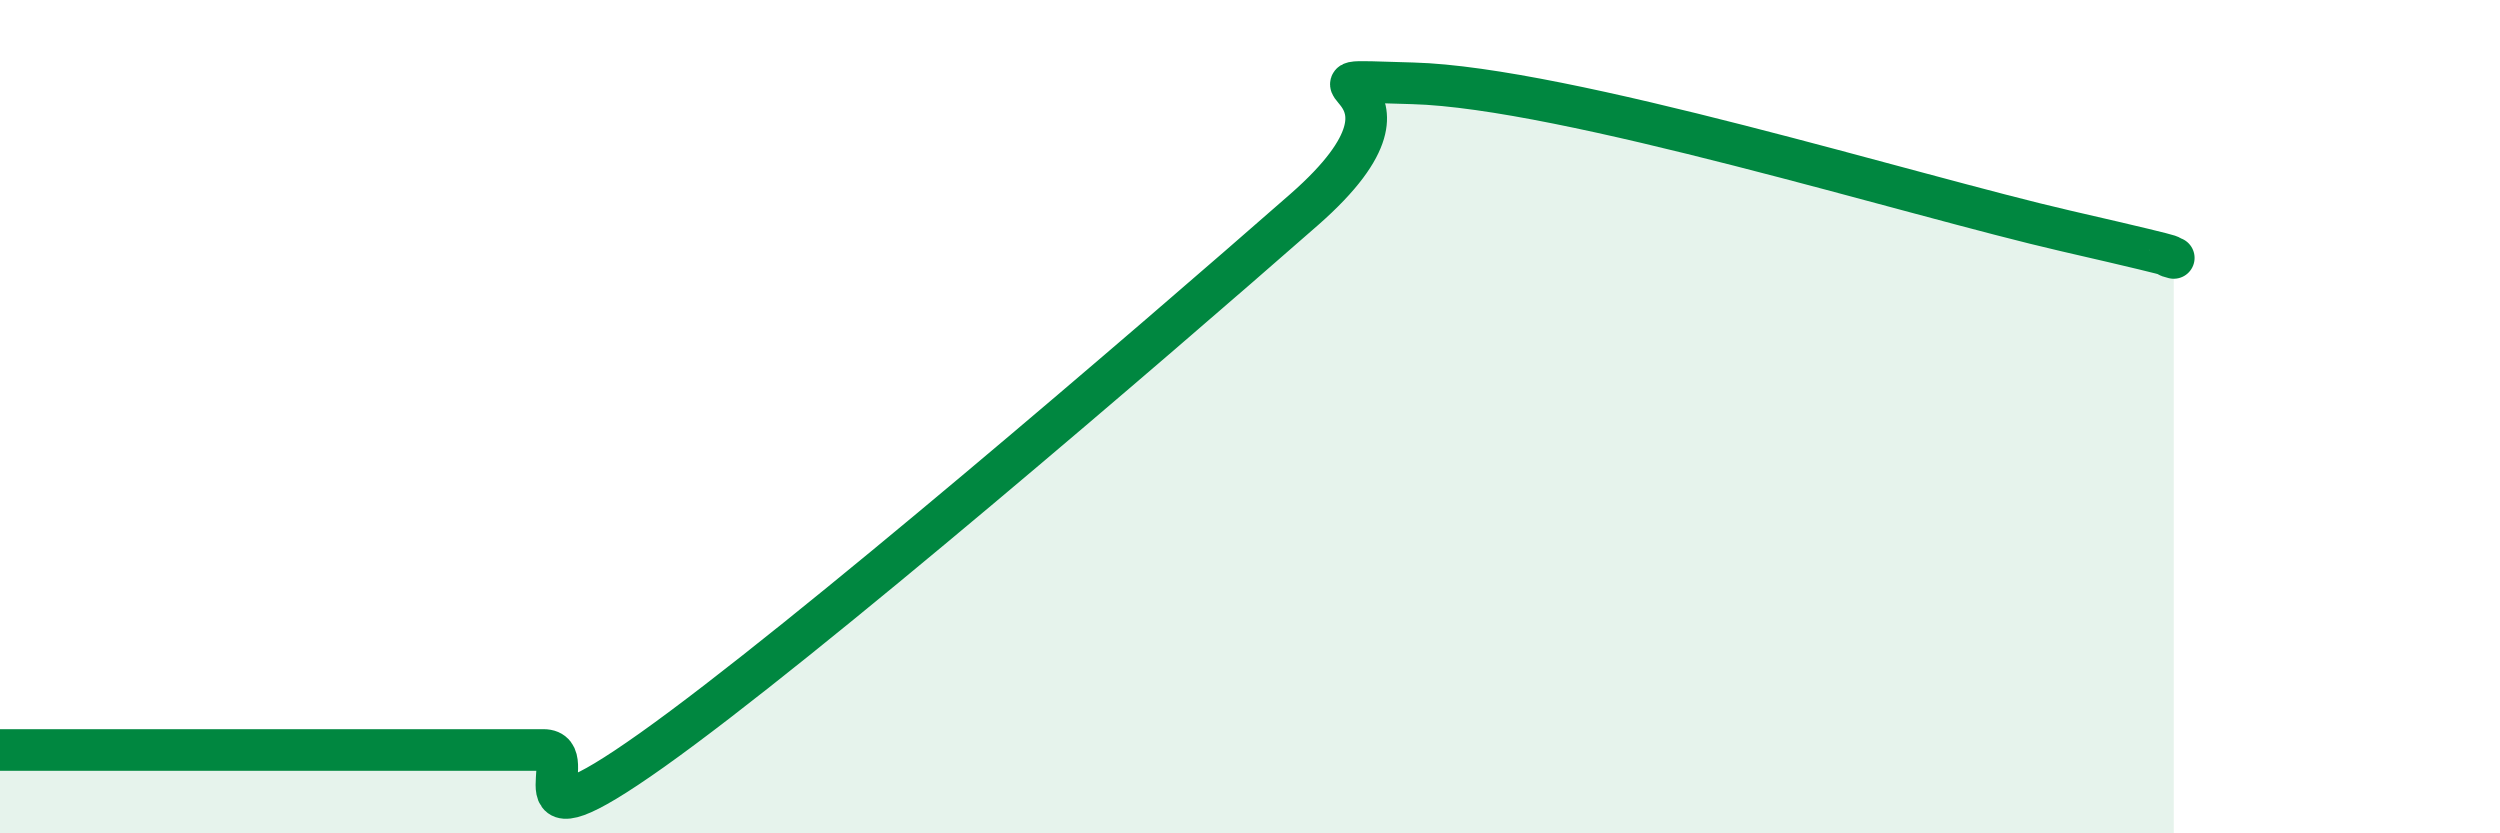
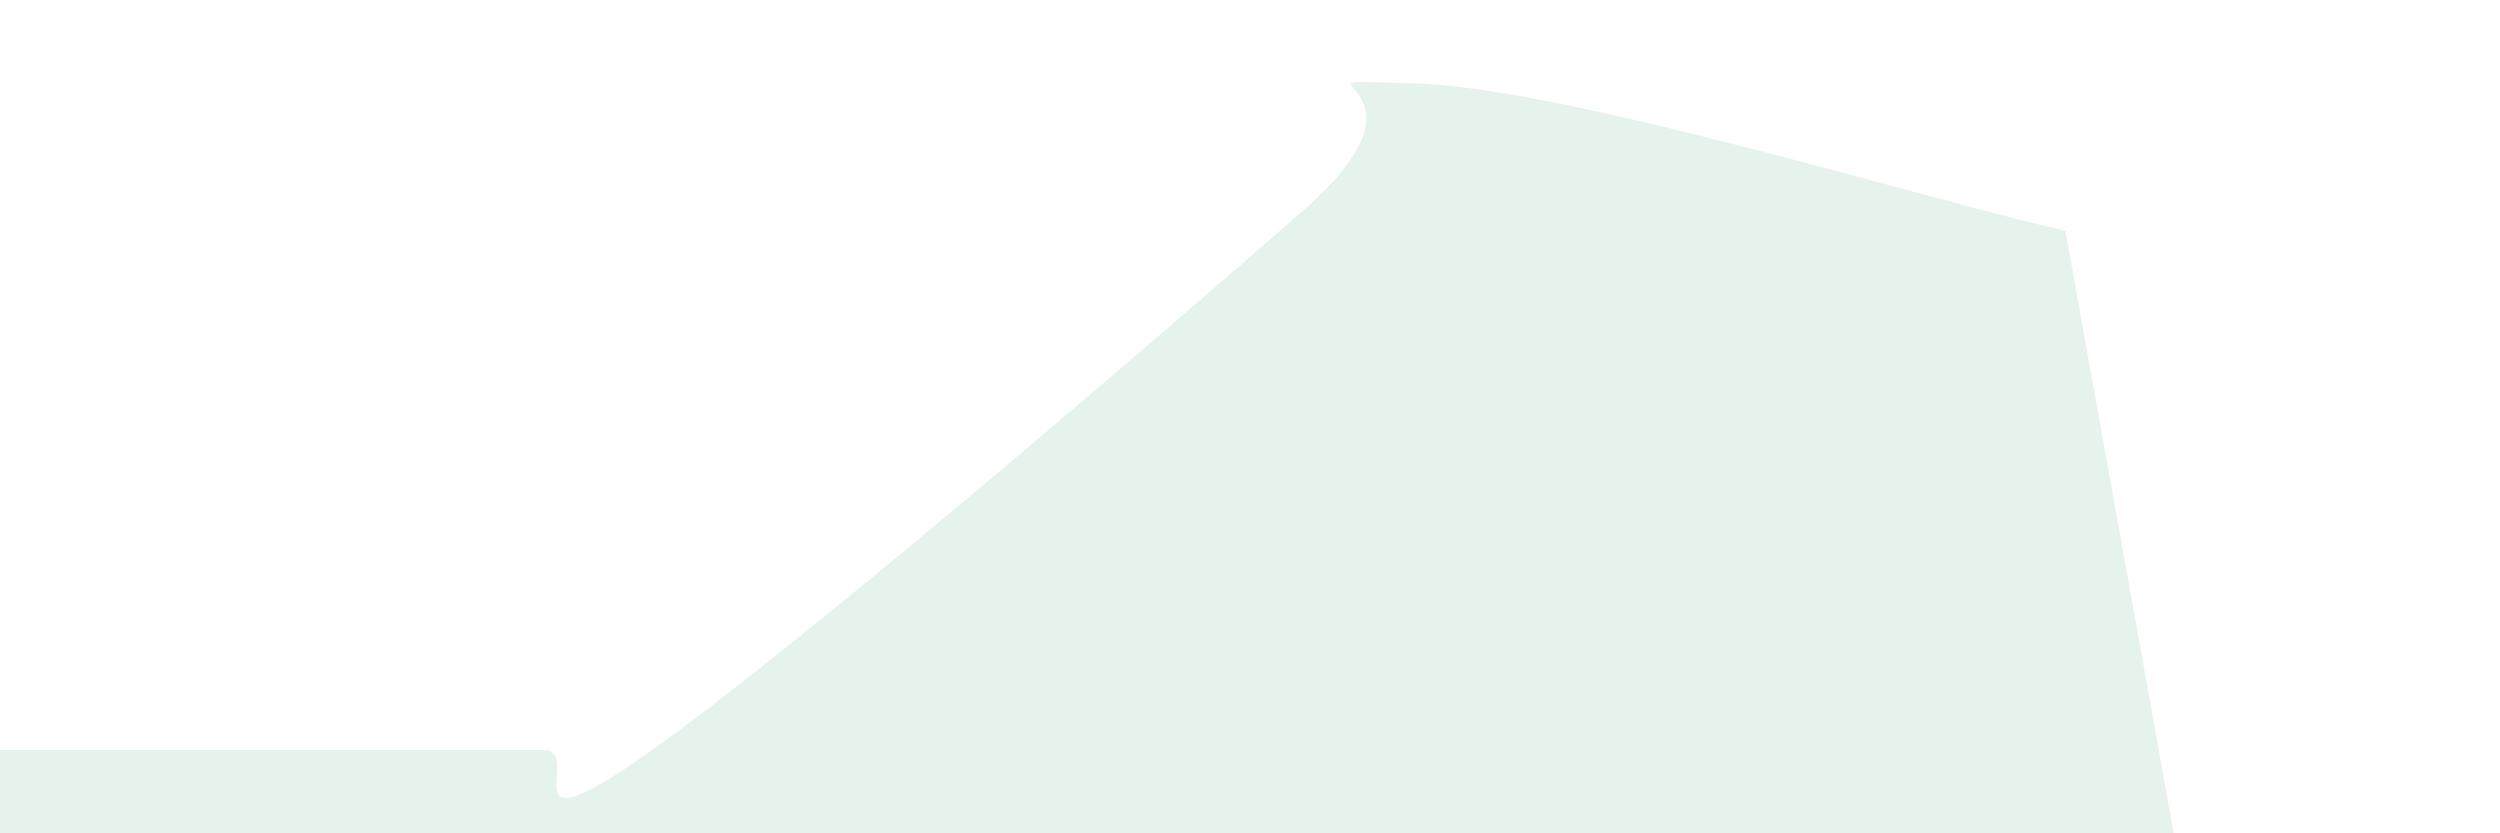
<svg xmlns="http://www.w3.org/2000/svg" width="60" height="20" viewBox="0 0 60 20">
-   <path d="M 0,18 C 0.52,18 1.57,18 2.61,18 C 3.65,18 4.18,18 5.22,18 C 6.26,18 6.79,18 7.83,18 C 8.87,18 9.39,18 10.43,18 C 11.47,18 12,18 13.04,18 C 14.08,18 12,20.59 15.65,18 C 19.3,15.41 27.65,8.23 31.3,5.03 C 34.95,1.83 30.26,1.9 33.91,2 C 37.56,2.1 45.92,4.7 49.57,5.54 C 53.22,6.38 51.65,6.06 52.17,6.19L52.17 20L0 20Z" fill="#008740" opacity="0.1" stroke-linecap="round" stroke-linejoin="round" />
-   <path d="M 0,18 C 0.52,18 1.57,18 2.61,18 C 3.65,18 4.18,18 5.22,18 C 6.26,18 6.79,18 7.83,18 C 8.87,18 9.39,18 10.43,18 C 11.47,18 12,18 13.04,18 C 14.08,18 12,20.59 15.65,18 C 19.3,15.41 27.65,8.23 31.3,5.03 C 34.95,1.83 30.26,1.9 33.91,2 C 37.56,2.1 45.92,4.7 49.57,5.54 C 53.22,6.38 51.65,6.06 52.17,6.19" stroke="#008740" stroke-width="1" fill="none" stroke-linecap="round" stroke-linejoin="round" />
+   <path d="M 0,18 C 0.52,18 1.57,18 2.61,18 C 3.65,18 4.18,18 5.22,18 C 6.26,18 6.79,18 7.83,18 C 8.87,18 9.39,18 10.43,18 C 11.47,18 12,18 13.04,18 C 14.08,18 12,20.59 15.65,18 C 19.3,15.41 27.65,8.23 31.3,5.03 C 34.95,1.83 30.26,1.9 33.91,2 C 37.56,2.1 45.92,4.7 49.57,5.54 L52.17 20L0 20Z" fill="#008740" opacity="0.1" stroke-linecap="round" stroke-linejoin="round" />
</svg>